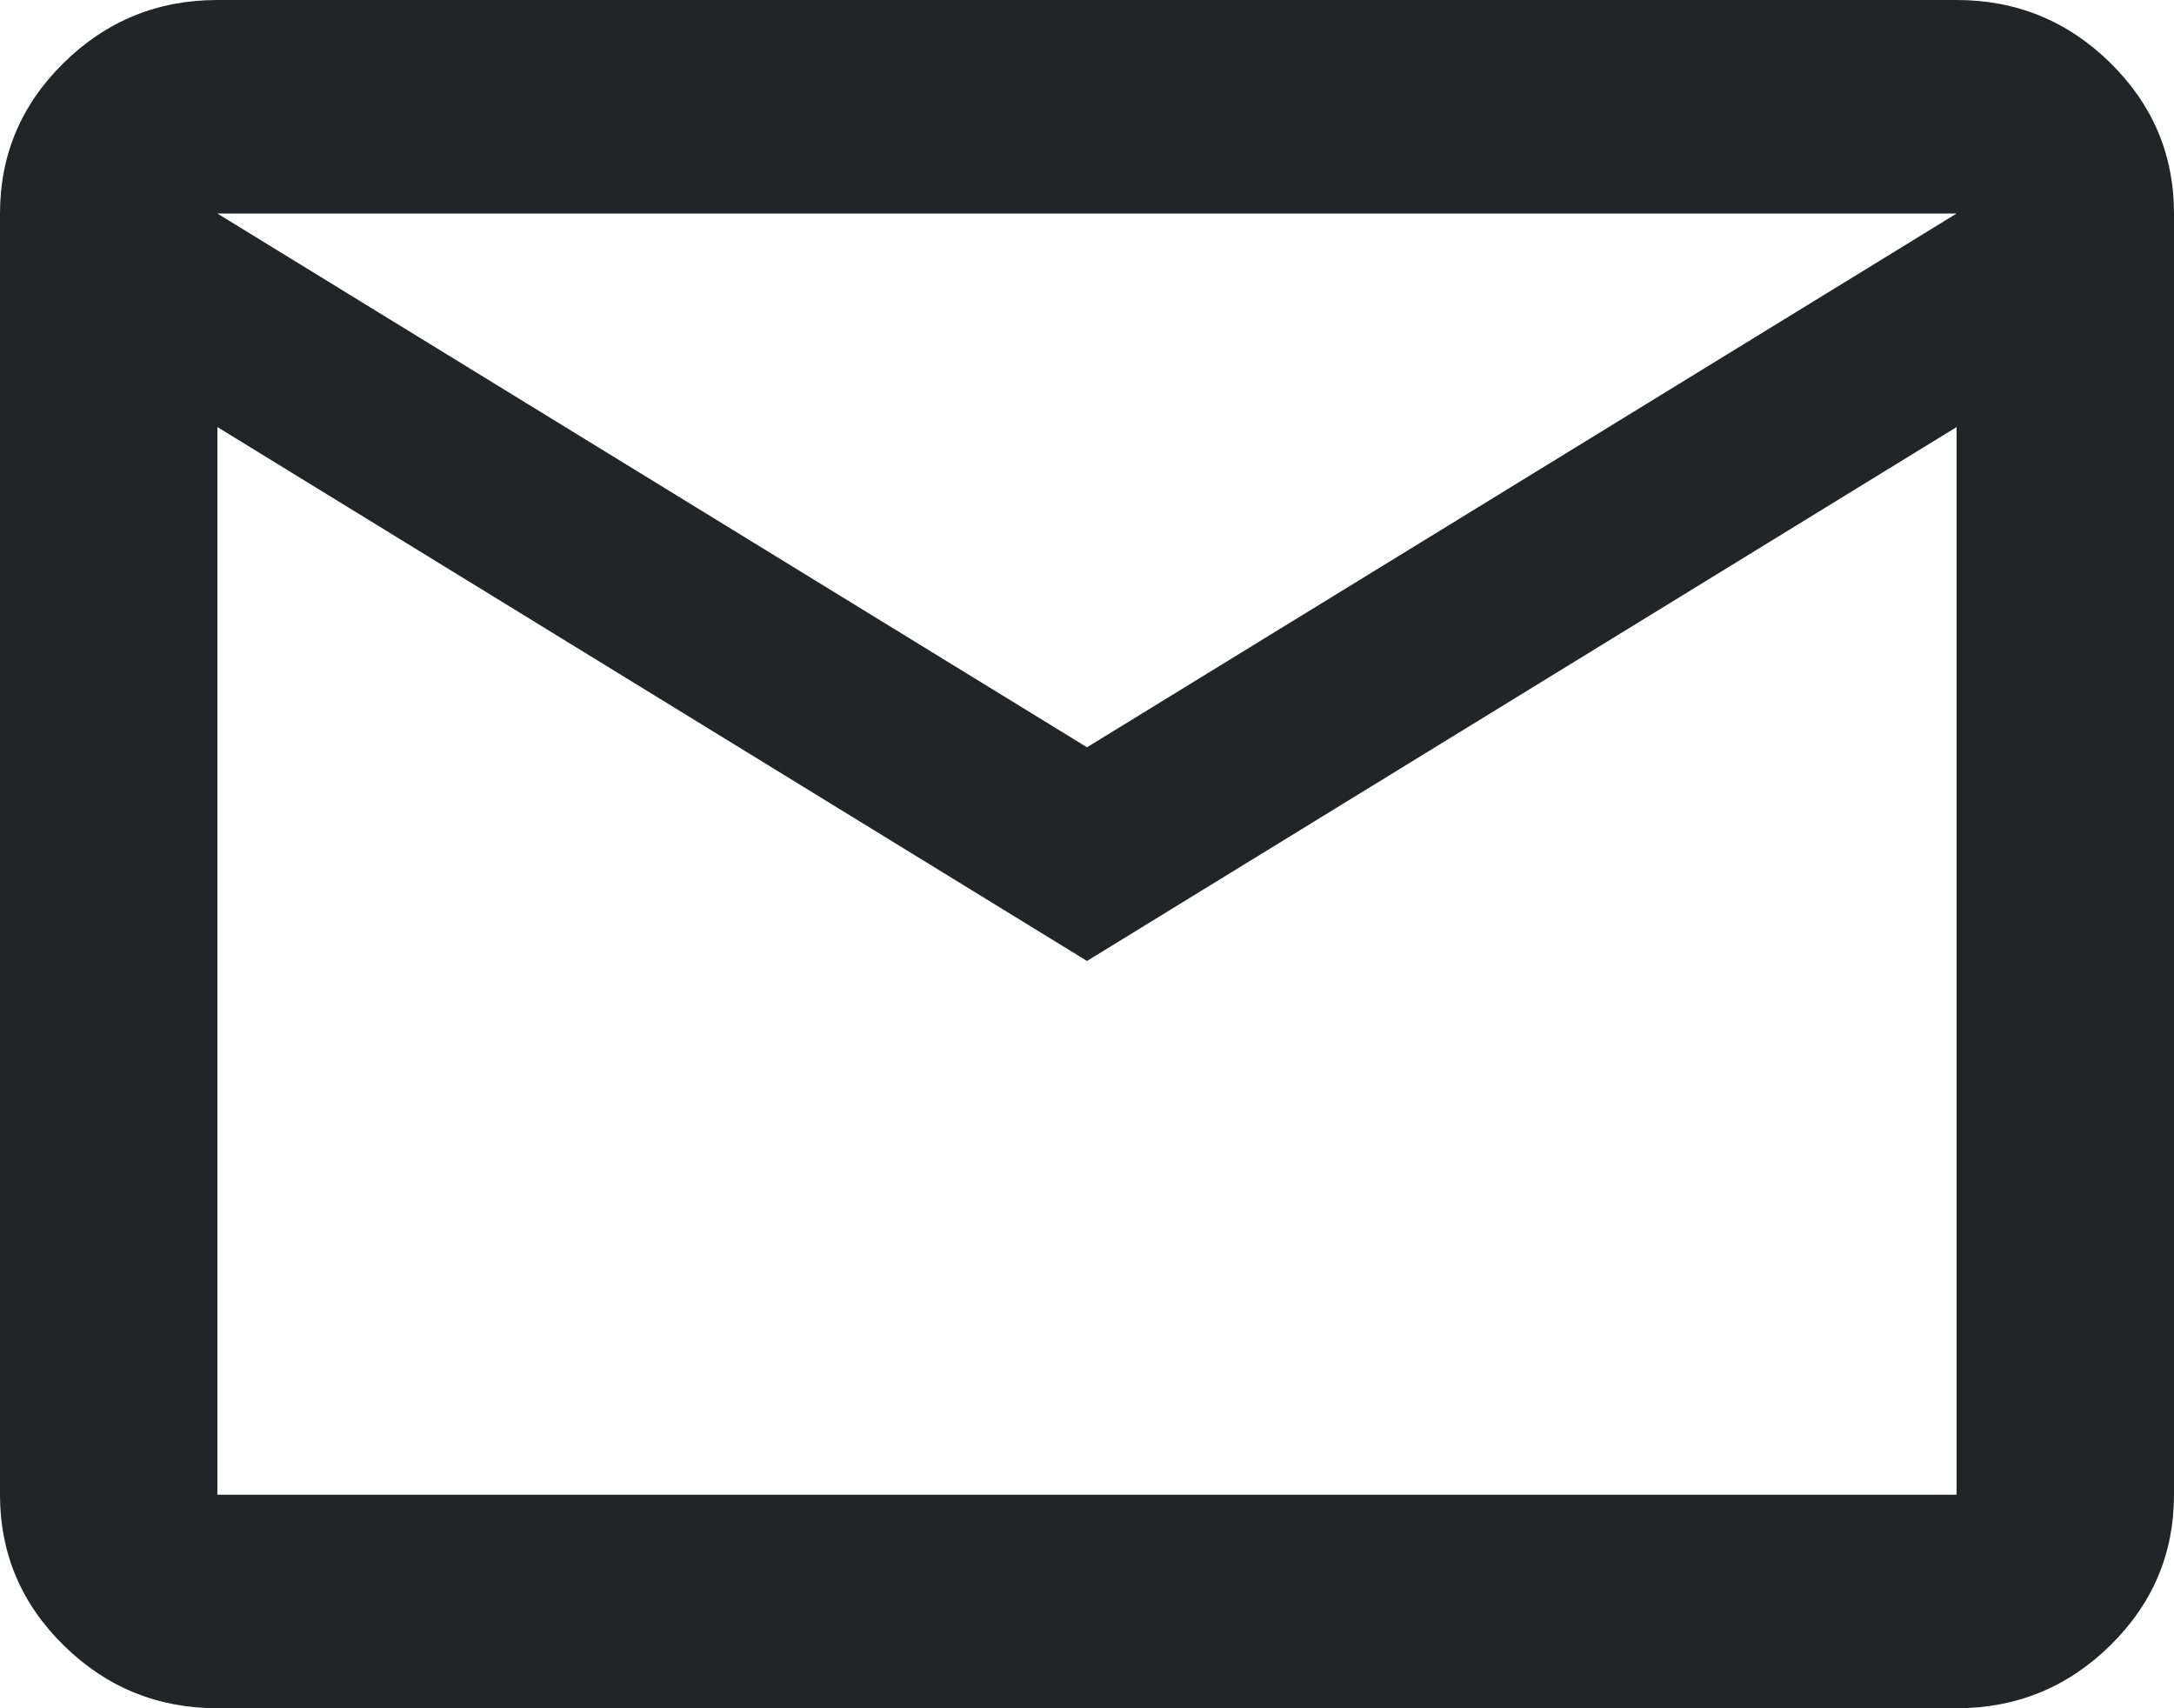
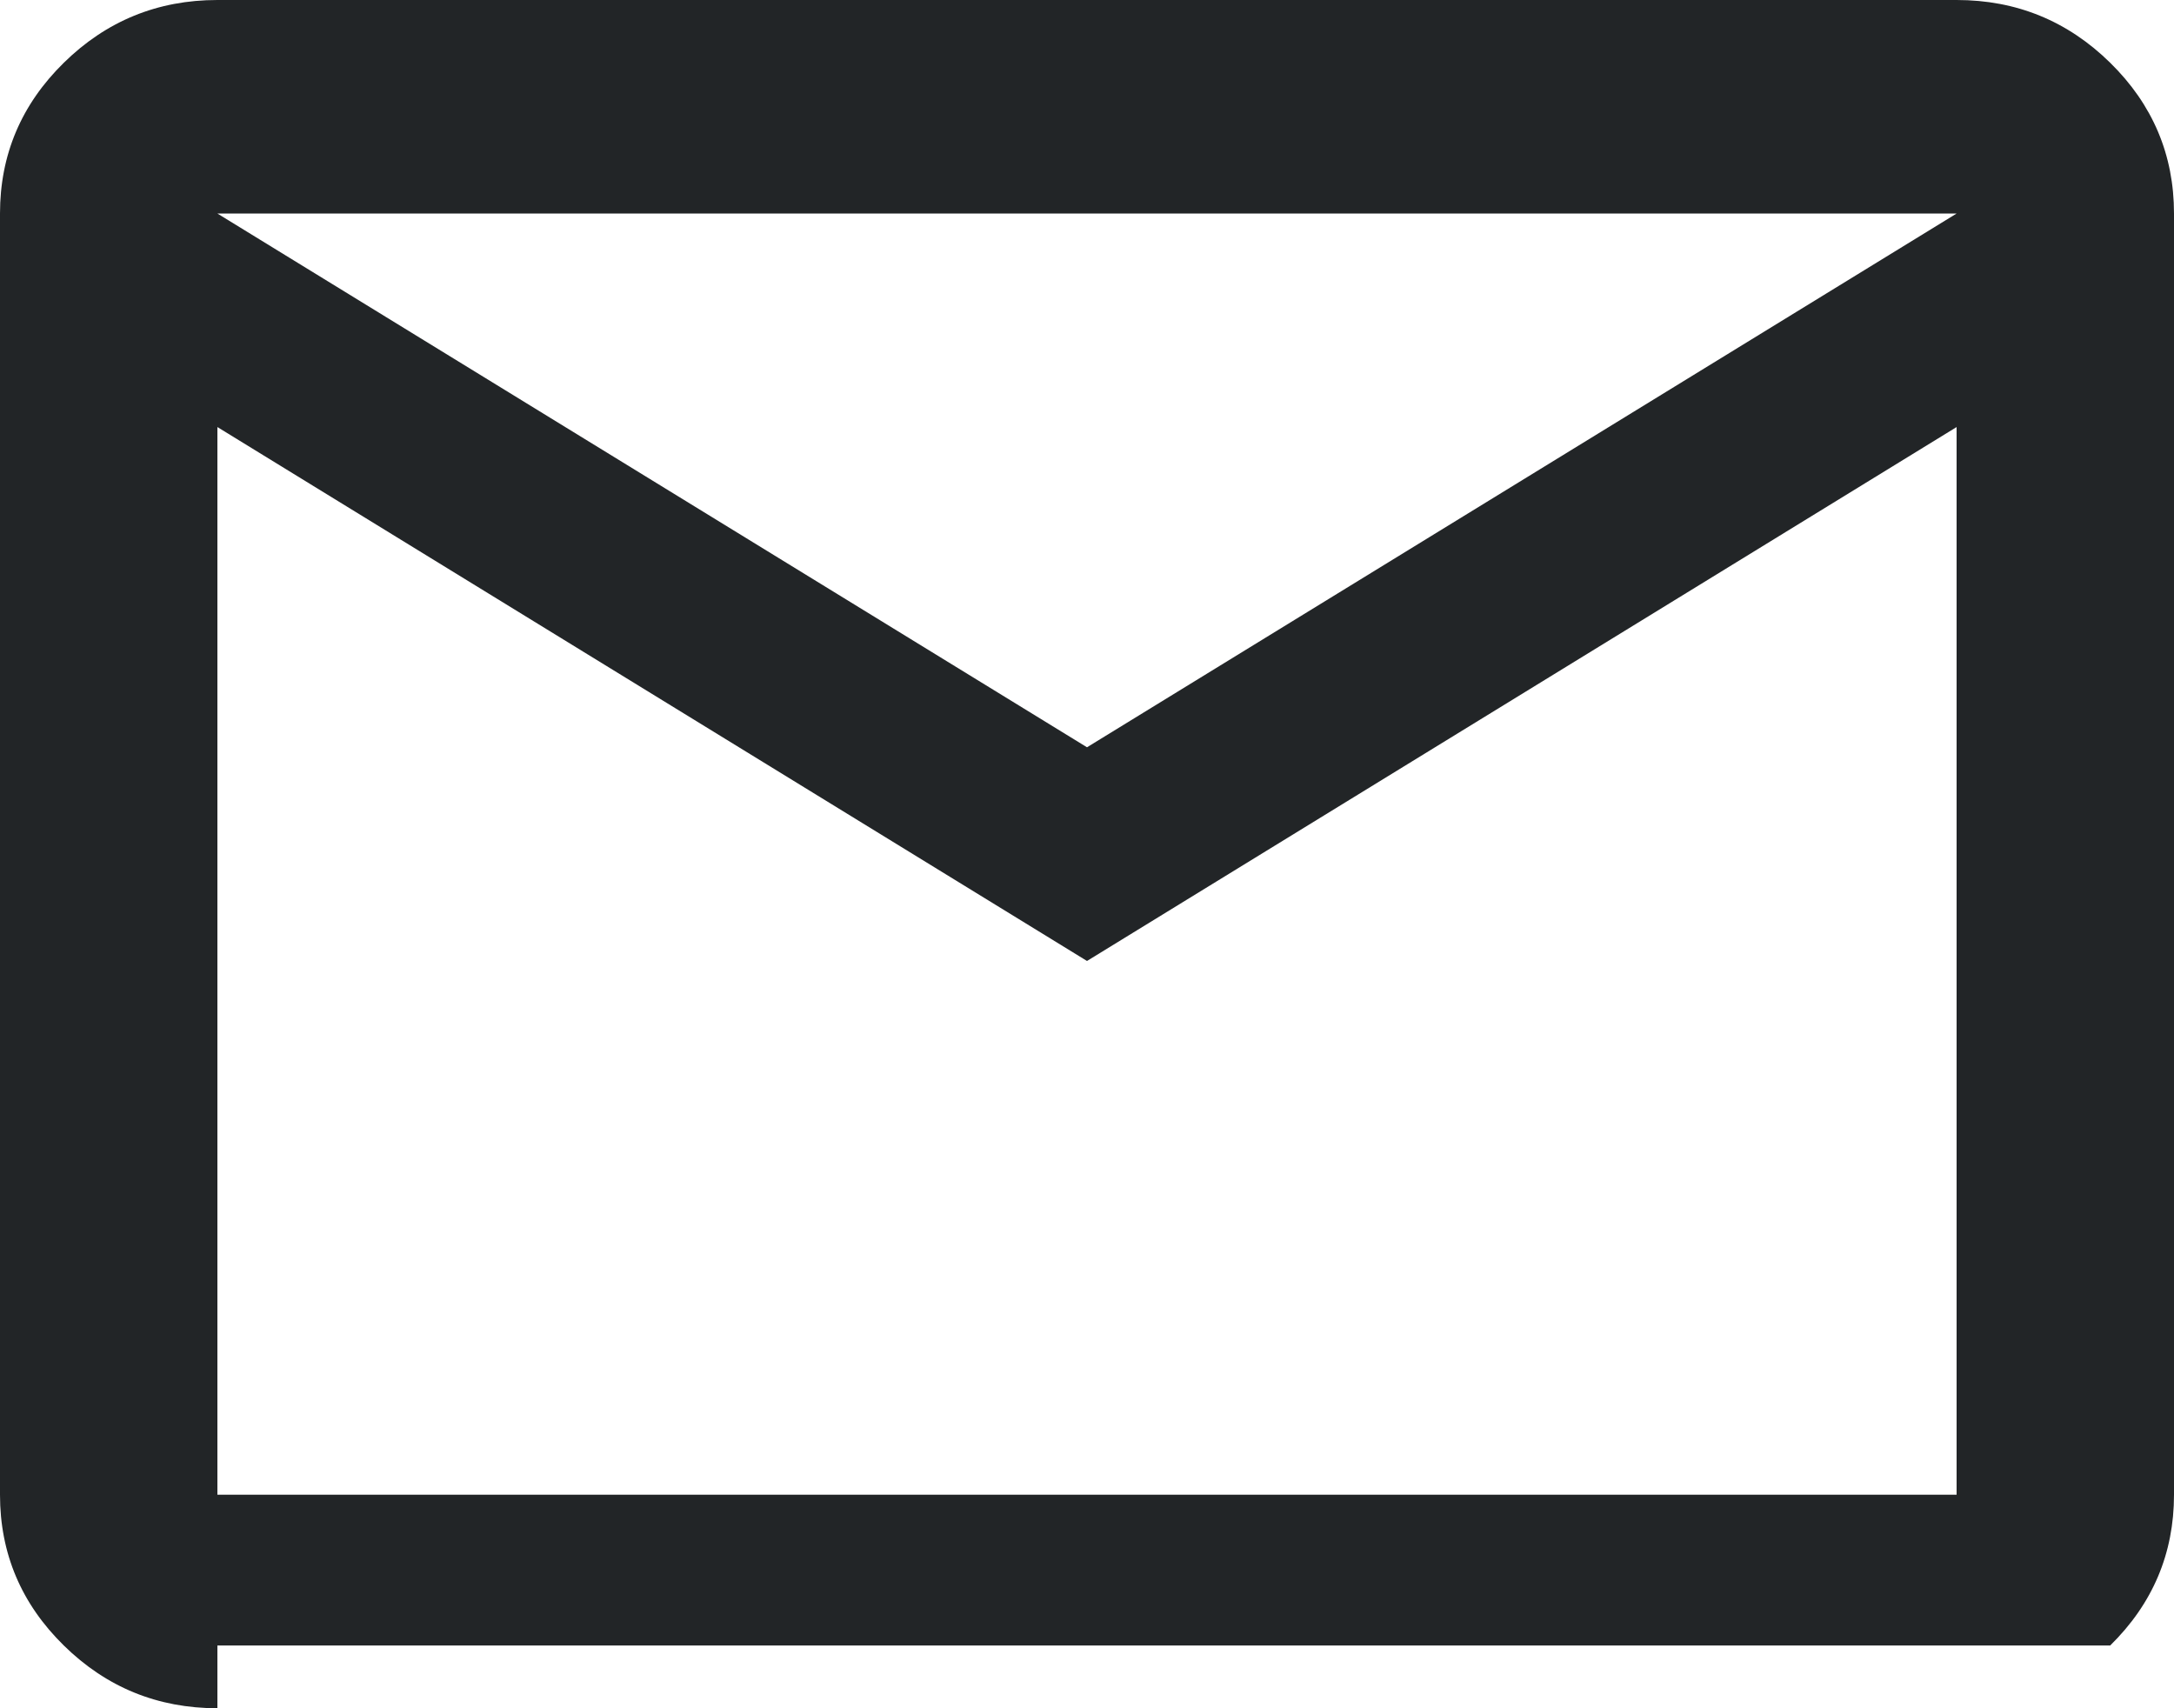
<svg xmlns="http://www.w3.org/2000/svg" width="14" height="11" viewBox="0 0 14 11" fill="none">
-   <path d="M1.4 11C1.015 11 0.685 10.865 0.411 10.596C0.137 10.327 0 10.003 0 9.625V1.375C0 0.997 0.137 0.673 0.411 0.404C0.685 0.135 1.015 0 1.4 0H12.6C12.985 0 13.315 0.135 13.589 0.404C13.863 0.673 14 0.997 14 1.375V9.625C14 10.003 13.863 10.327 13.589 10.596C13.315 10.865 12.985 11 12.6 11H1.4ZM7 6.188L1.4 2.75V9.625H12.6V2.75L7 6.188ZM7 4.812L12.6 1.375H1.4L7 4.812ZM1.4 2.75V1.375V9.625V2.75Z" fill="#222527" />
+   <path d="M1.4 11C1.015 11 0.685 10.865 0.411 10.596C0.137 10.327 0 10.003 0 9.625V1.375C0 0.997 0.137 0.673 0.411 0.404C0.685 0.135 1.015 0 1.4 0H12.6C12.985 0 13.315 0.135 13.589 0.404C13.863 0.673 14 0.997 14 1.375V9.625C14 10.003 13.863 10.327 13.589 10.596H1.4ZM7 6.188L1.4 2.75V9.625H12.6V2.75L7 6.188ZM7 4.812L12.6 1.375H1.4L7 4.812ZM1.4 2.75V1.375V9.625V2.75Z" fill="#222527" />
</svg>